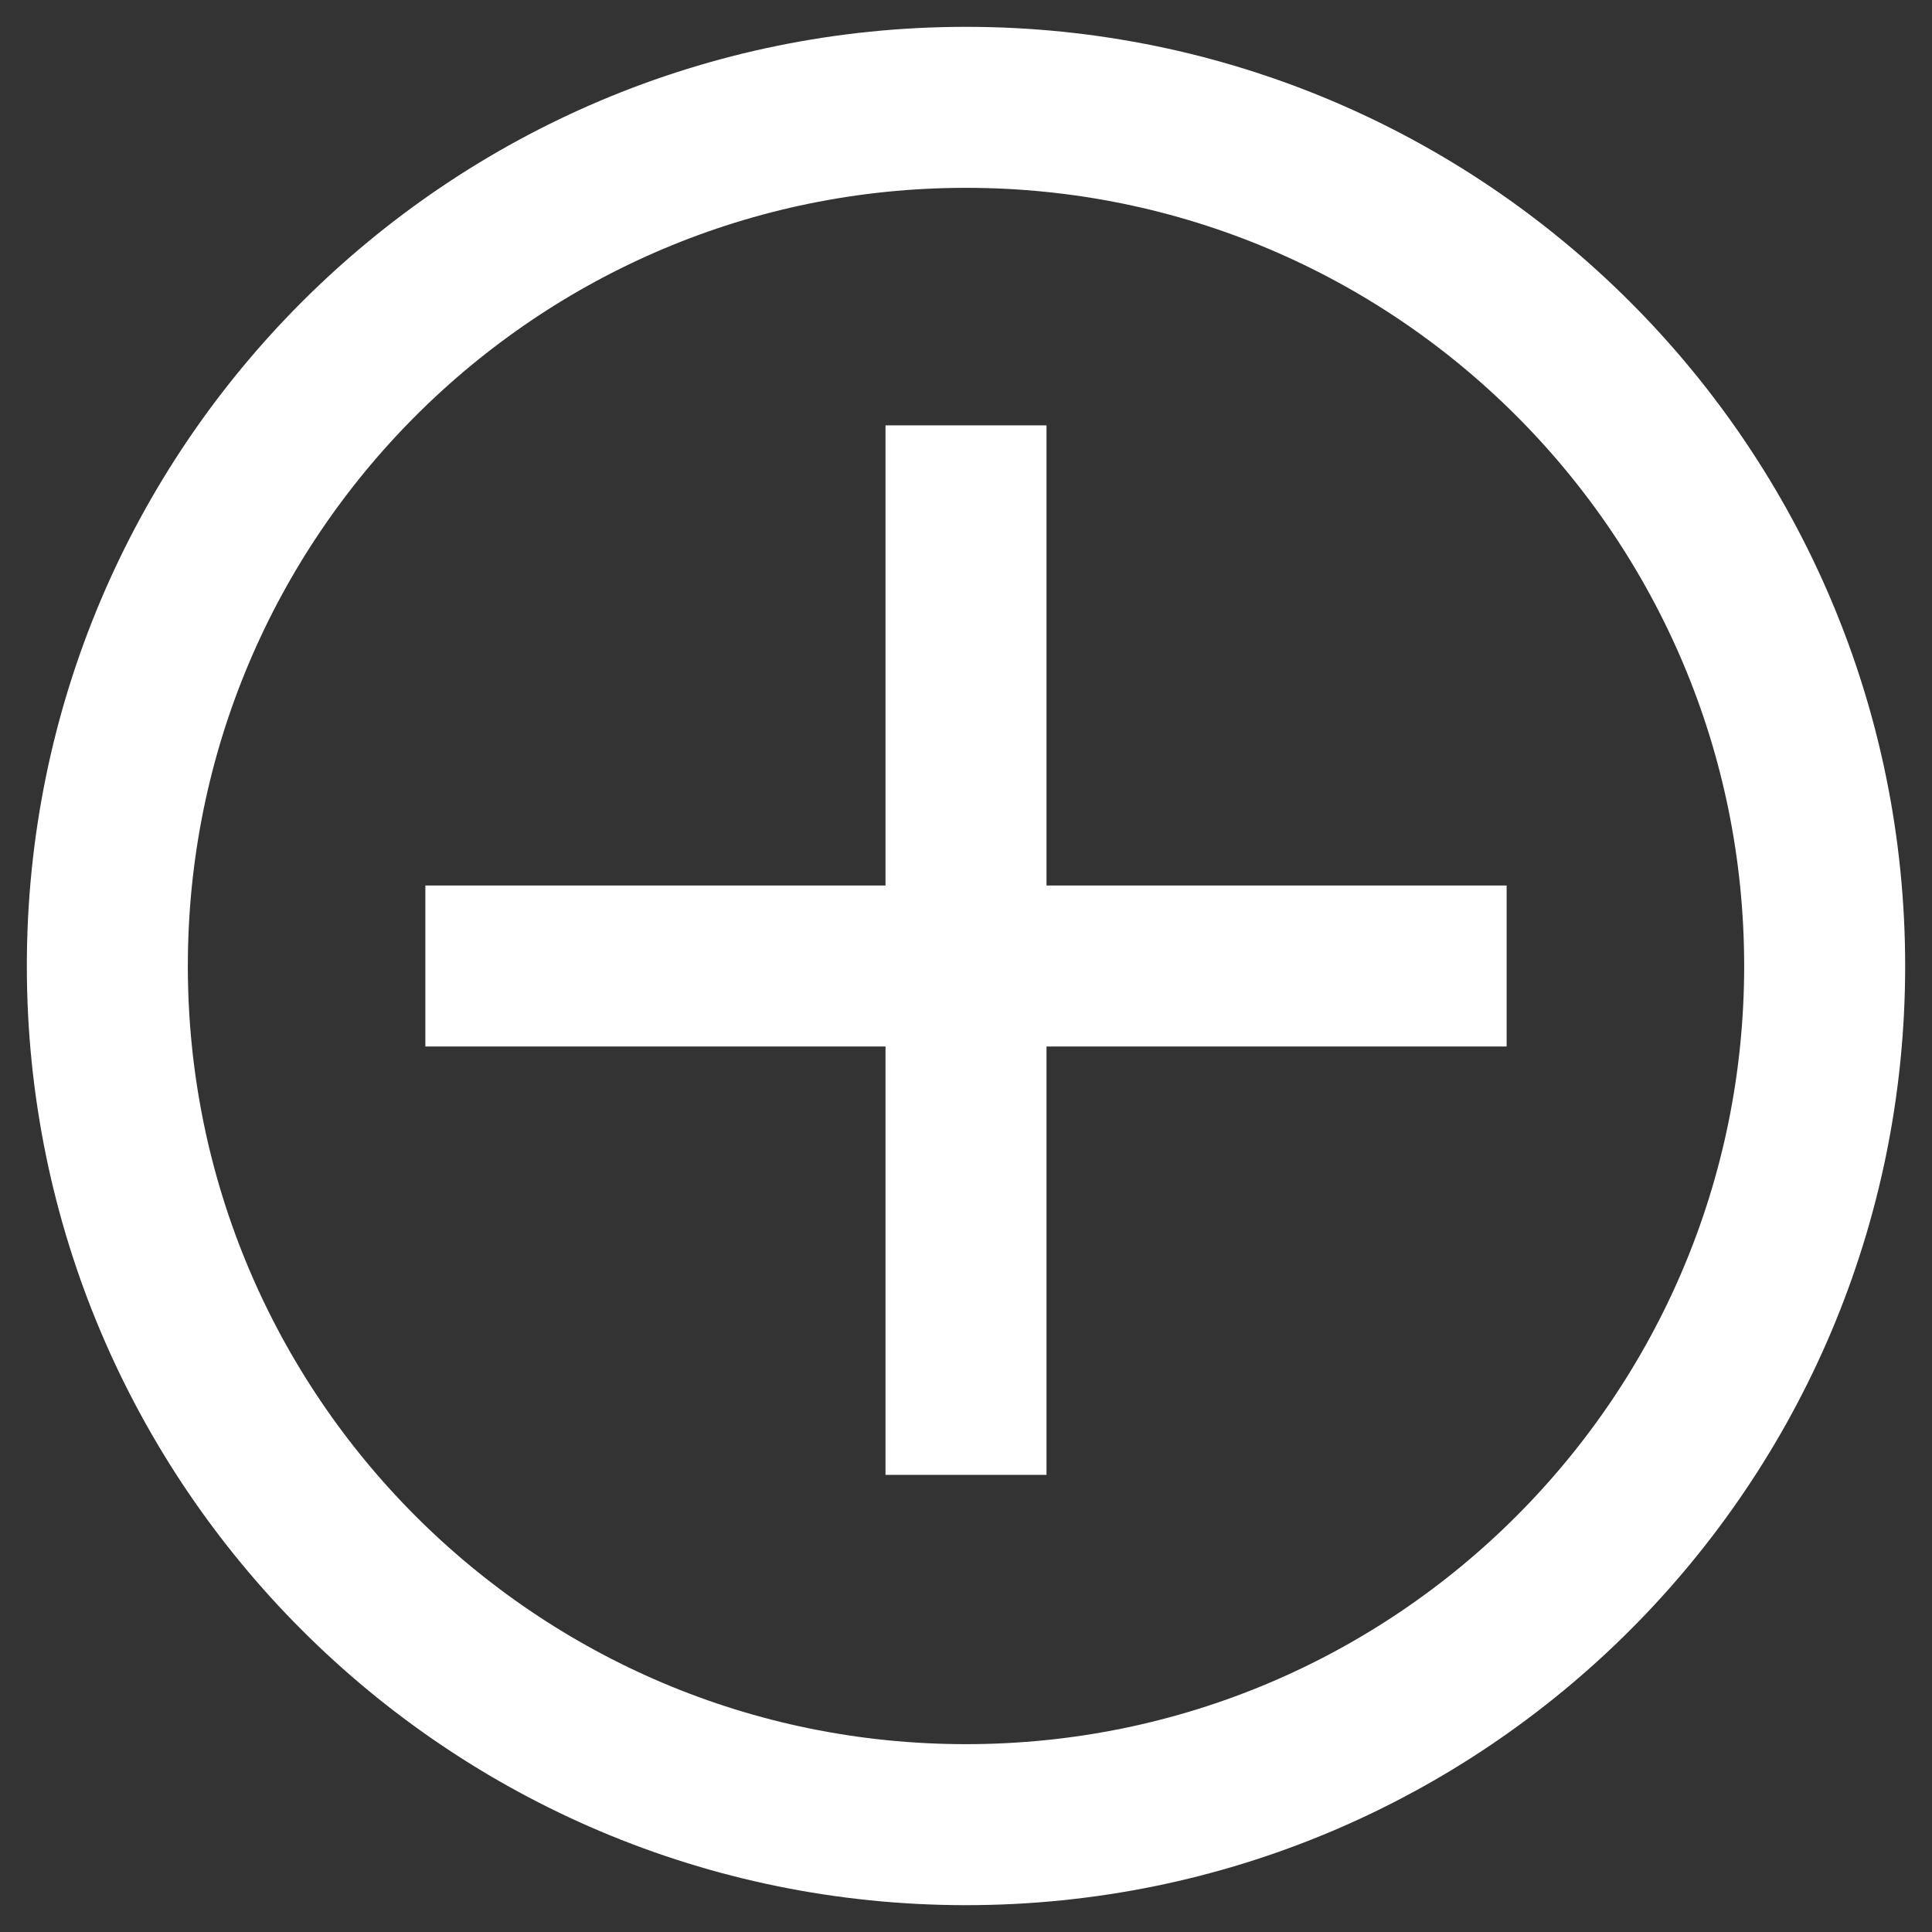
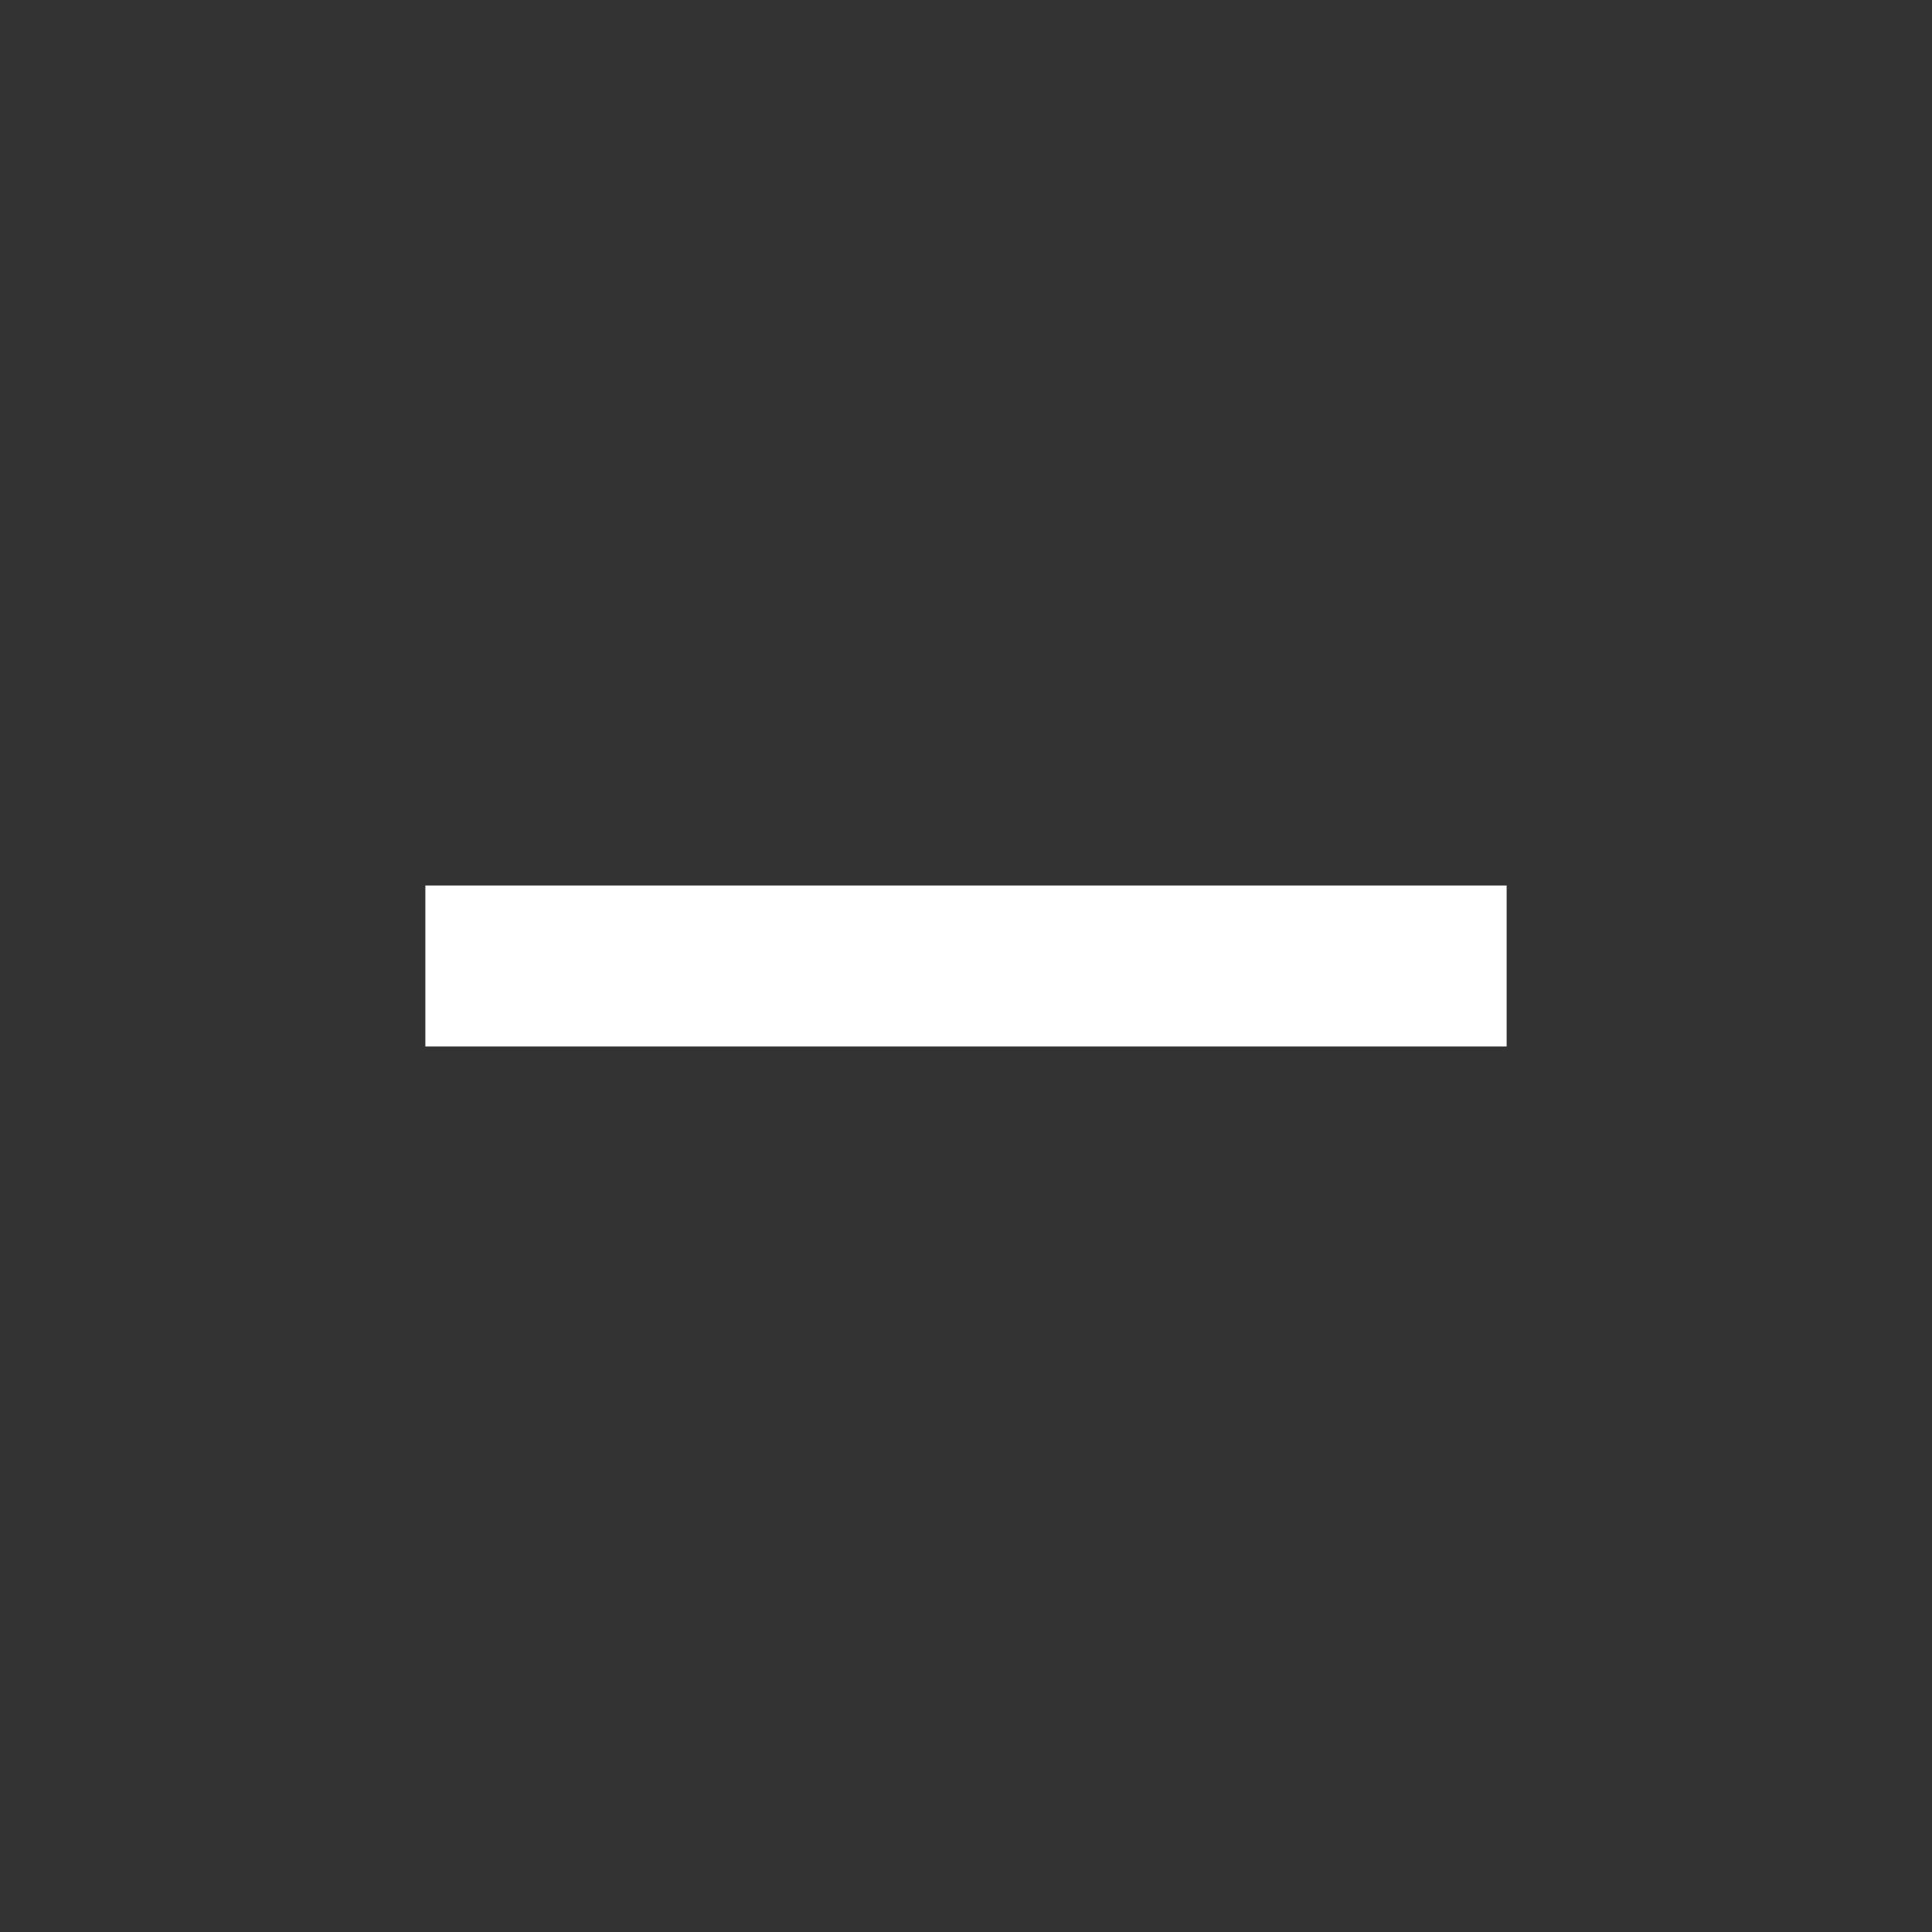
<svg xmlns="http://www.w3.org/2000/svg" width="36" height="36" viewBox="0 0 36 36" fill="none">
  <rect x="0" y="0" width="36" height="36" fill="#333333" stroke="none" />
-   <path d="M18 34C26.837 34 34 26.837 34 18C34 9.163 26.837 2 18 2C9.163 2 2 9.163 2 18C2 26.837 9.163 34 18 34Z" stroke="white" stroke-width="3" stroke-miterlimit="10" />
-   <path d="M18 7.926V27.482" stroke="white" stroke-width="3" stroke-miterlimit="10" />
  <path d="M28.074 18H7.926" stroke="white" stroke-width="3" stroke-miterlimit="10" />
</svg>